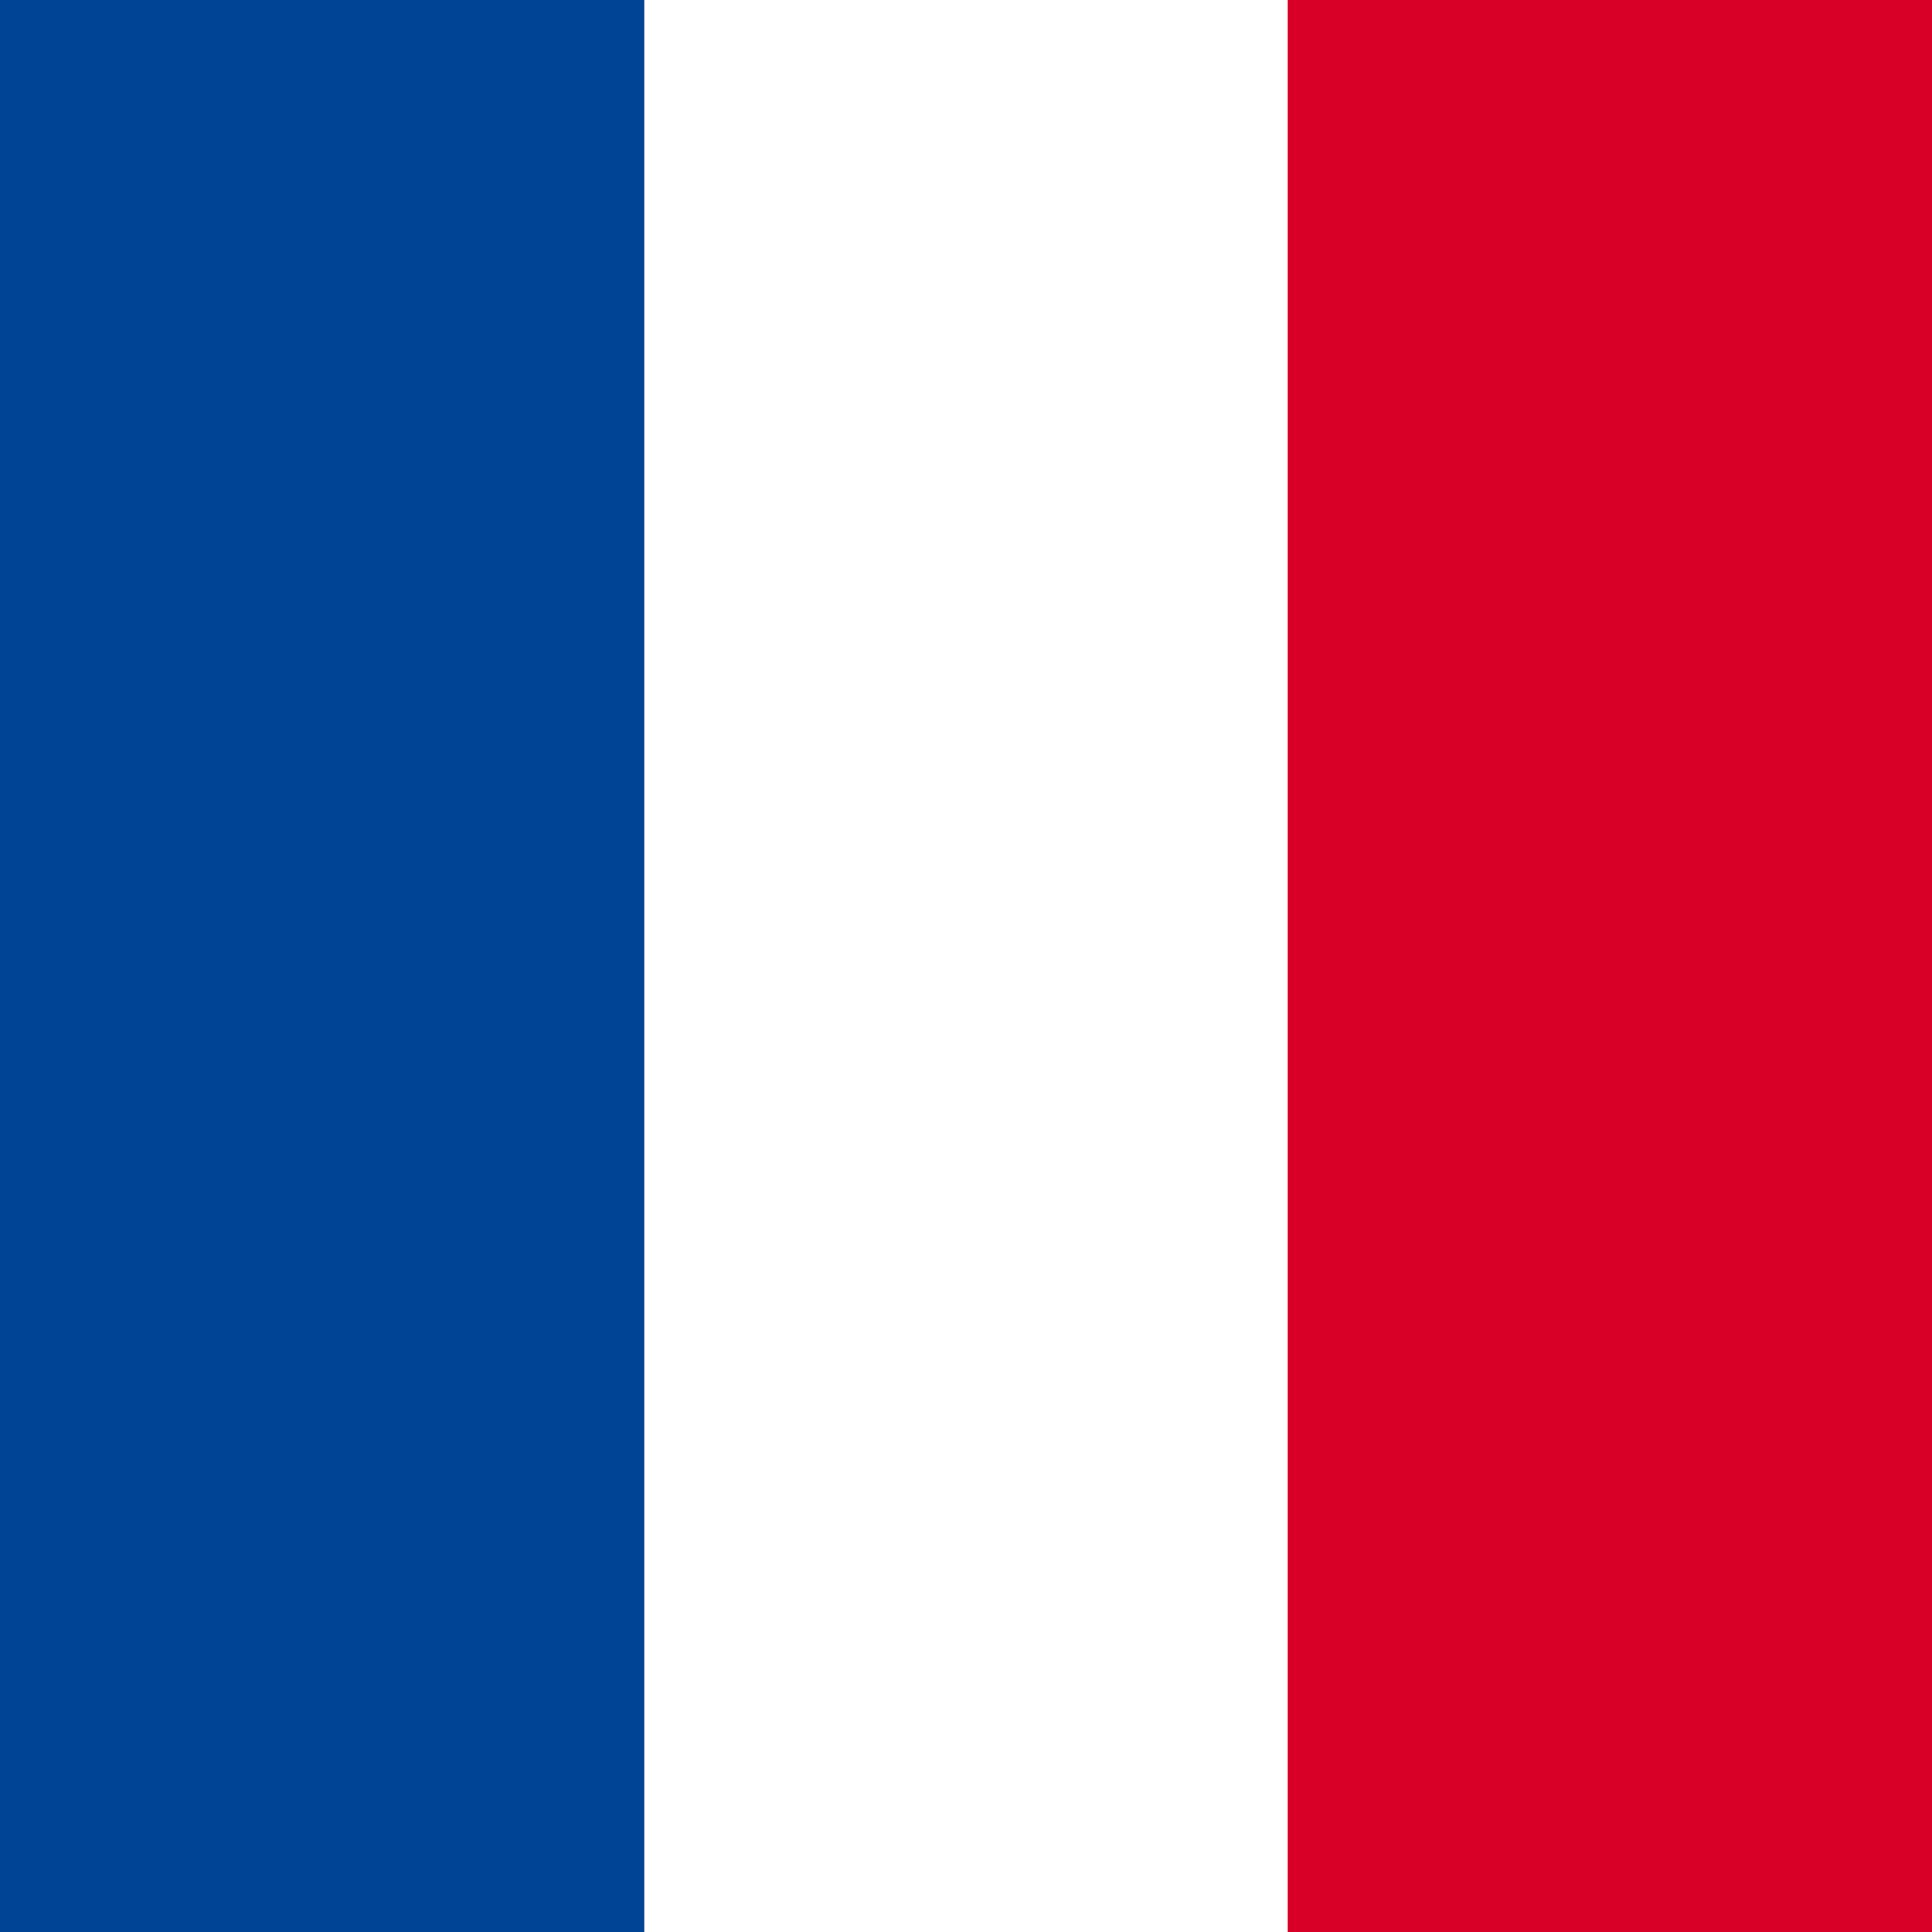
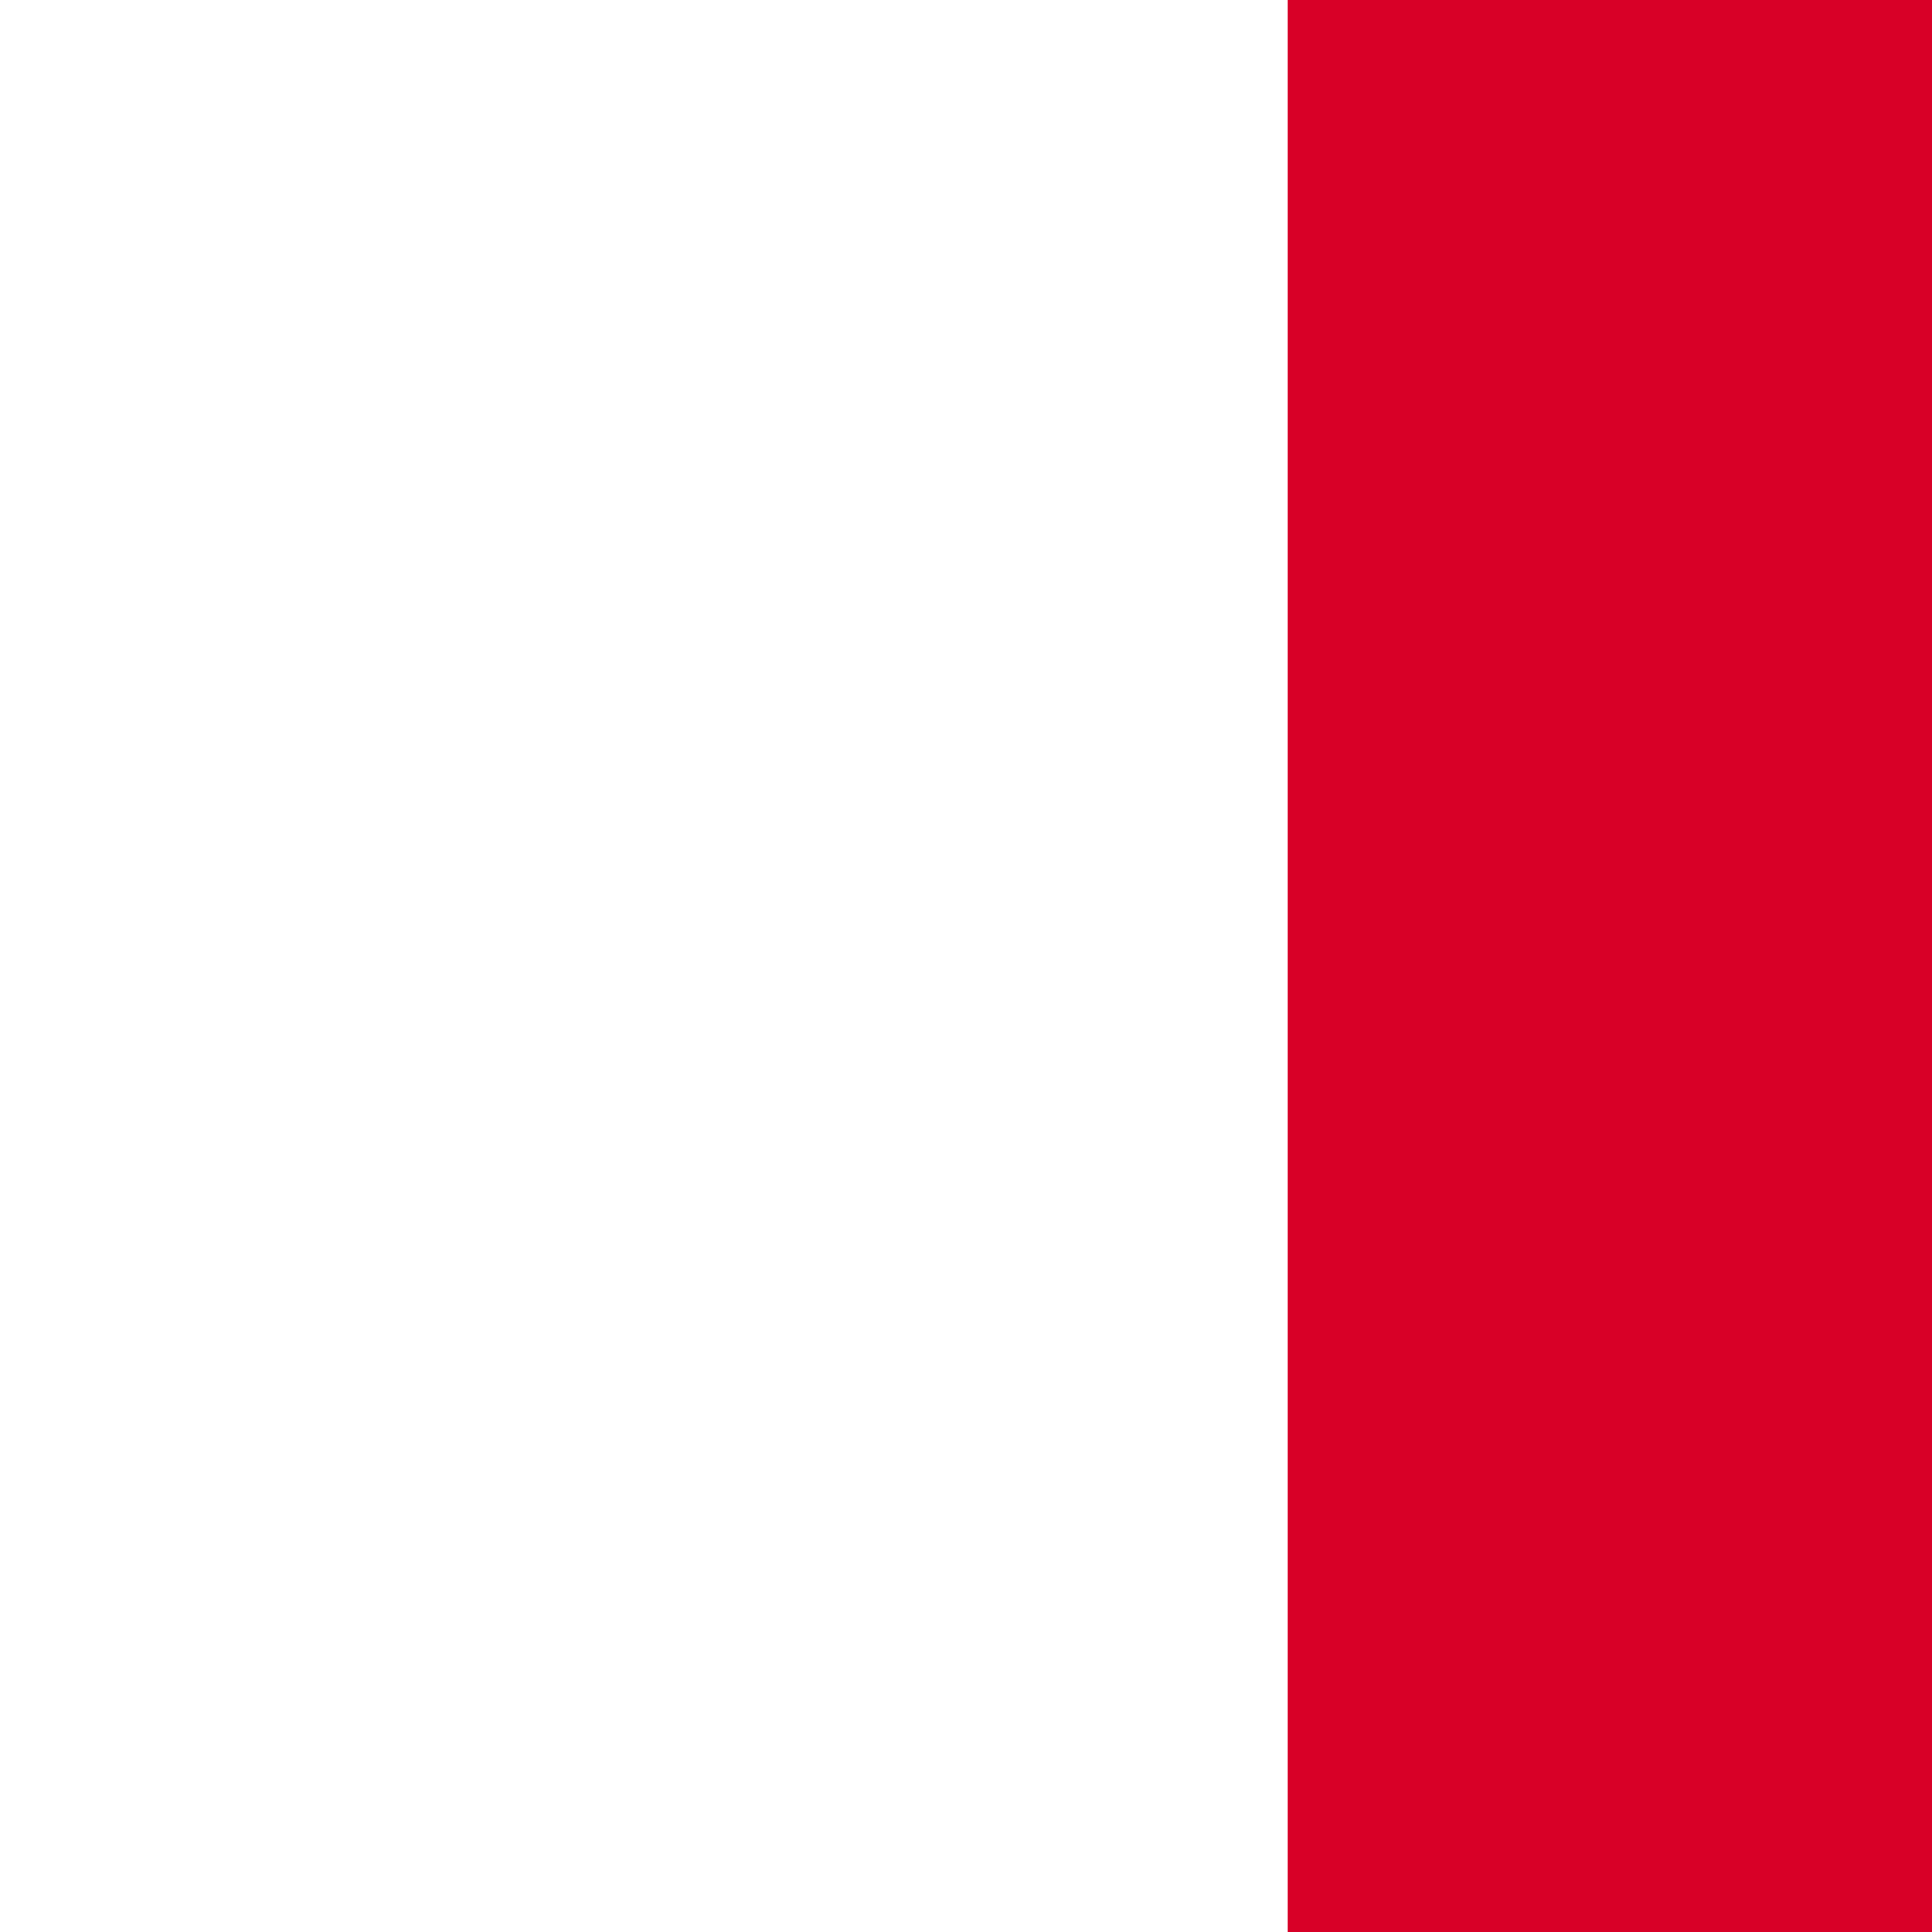
<svg xmlns="http://www.w3.org/2000/svg" width="24" height="24" viewBox="0 0 24 24" fill="none">
  <rect x="0" y="0" width="24" height="24" fill="#333333" stroke="none" />
  <g id="FR" clip-path="url(#clip0_8054_213149)">
    <path id="Vector" d="M0 0H24V24H0V0Z" fill="white" />
-     <path id="Vector_2" d="M0 0H8V24H0V0Z" fill="#004496" />
    <path id="Vector_3" d="M16 0H24V24H16V0Z" fill="#D80027" />
  </g>
  <defs>
    <clipPath id="clip0_8054_213149">
      <rect width="24" height="24" fill="white" />
    </clipPath>
  </defs>
</svg>